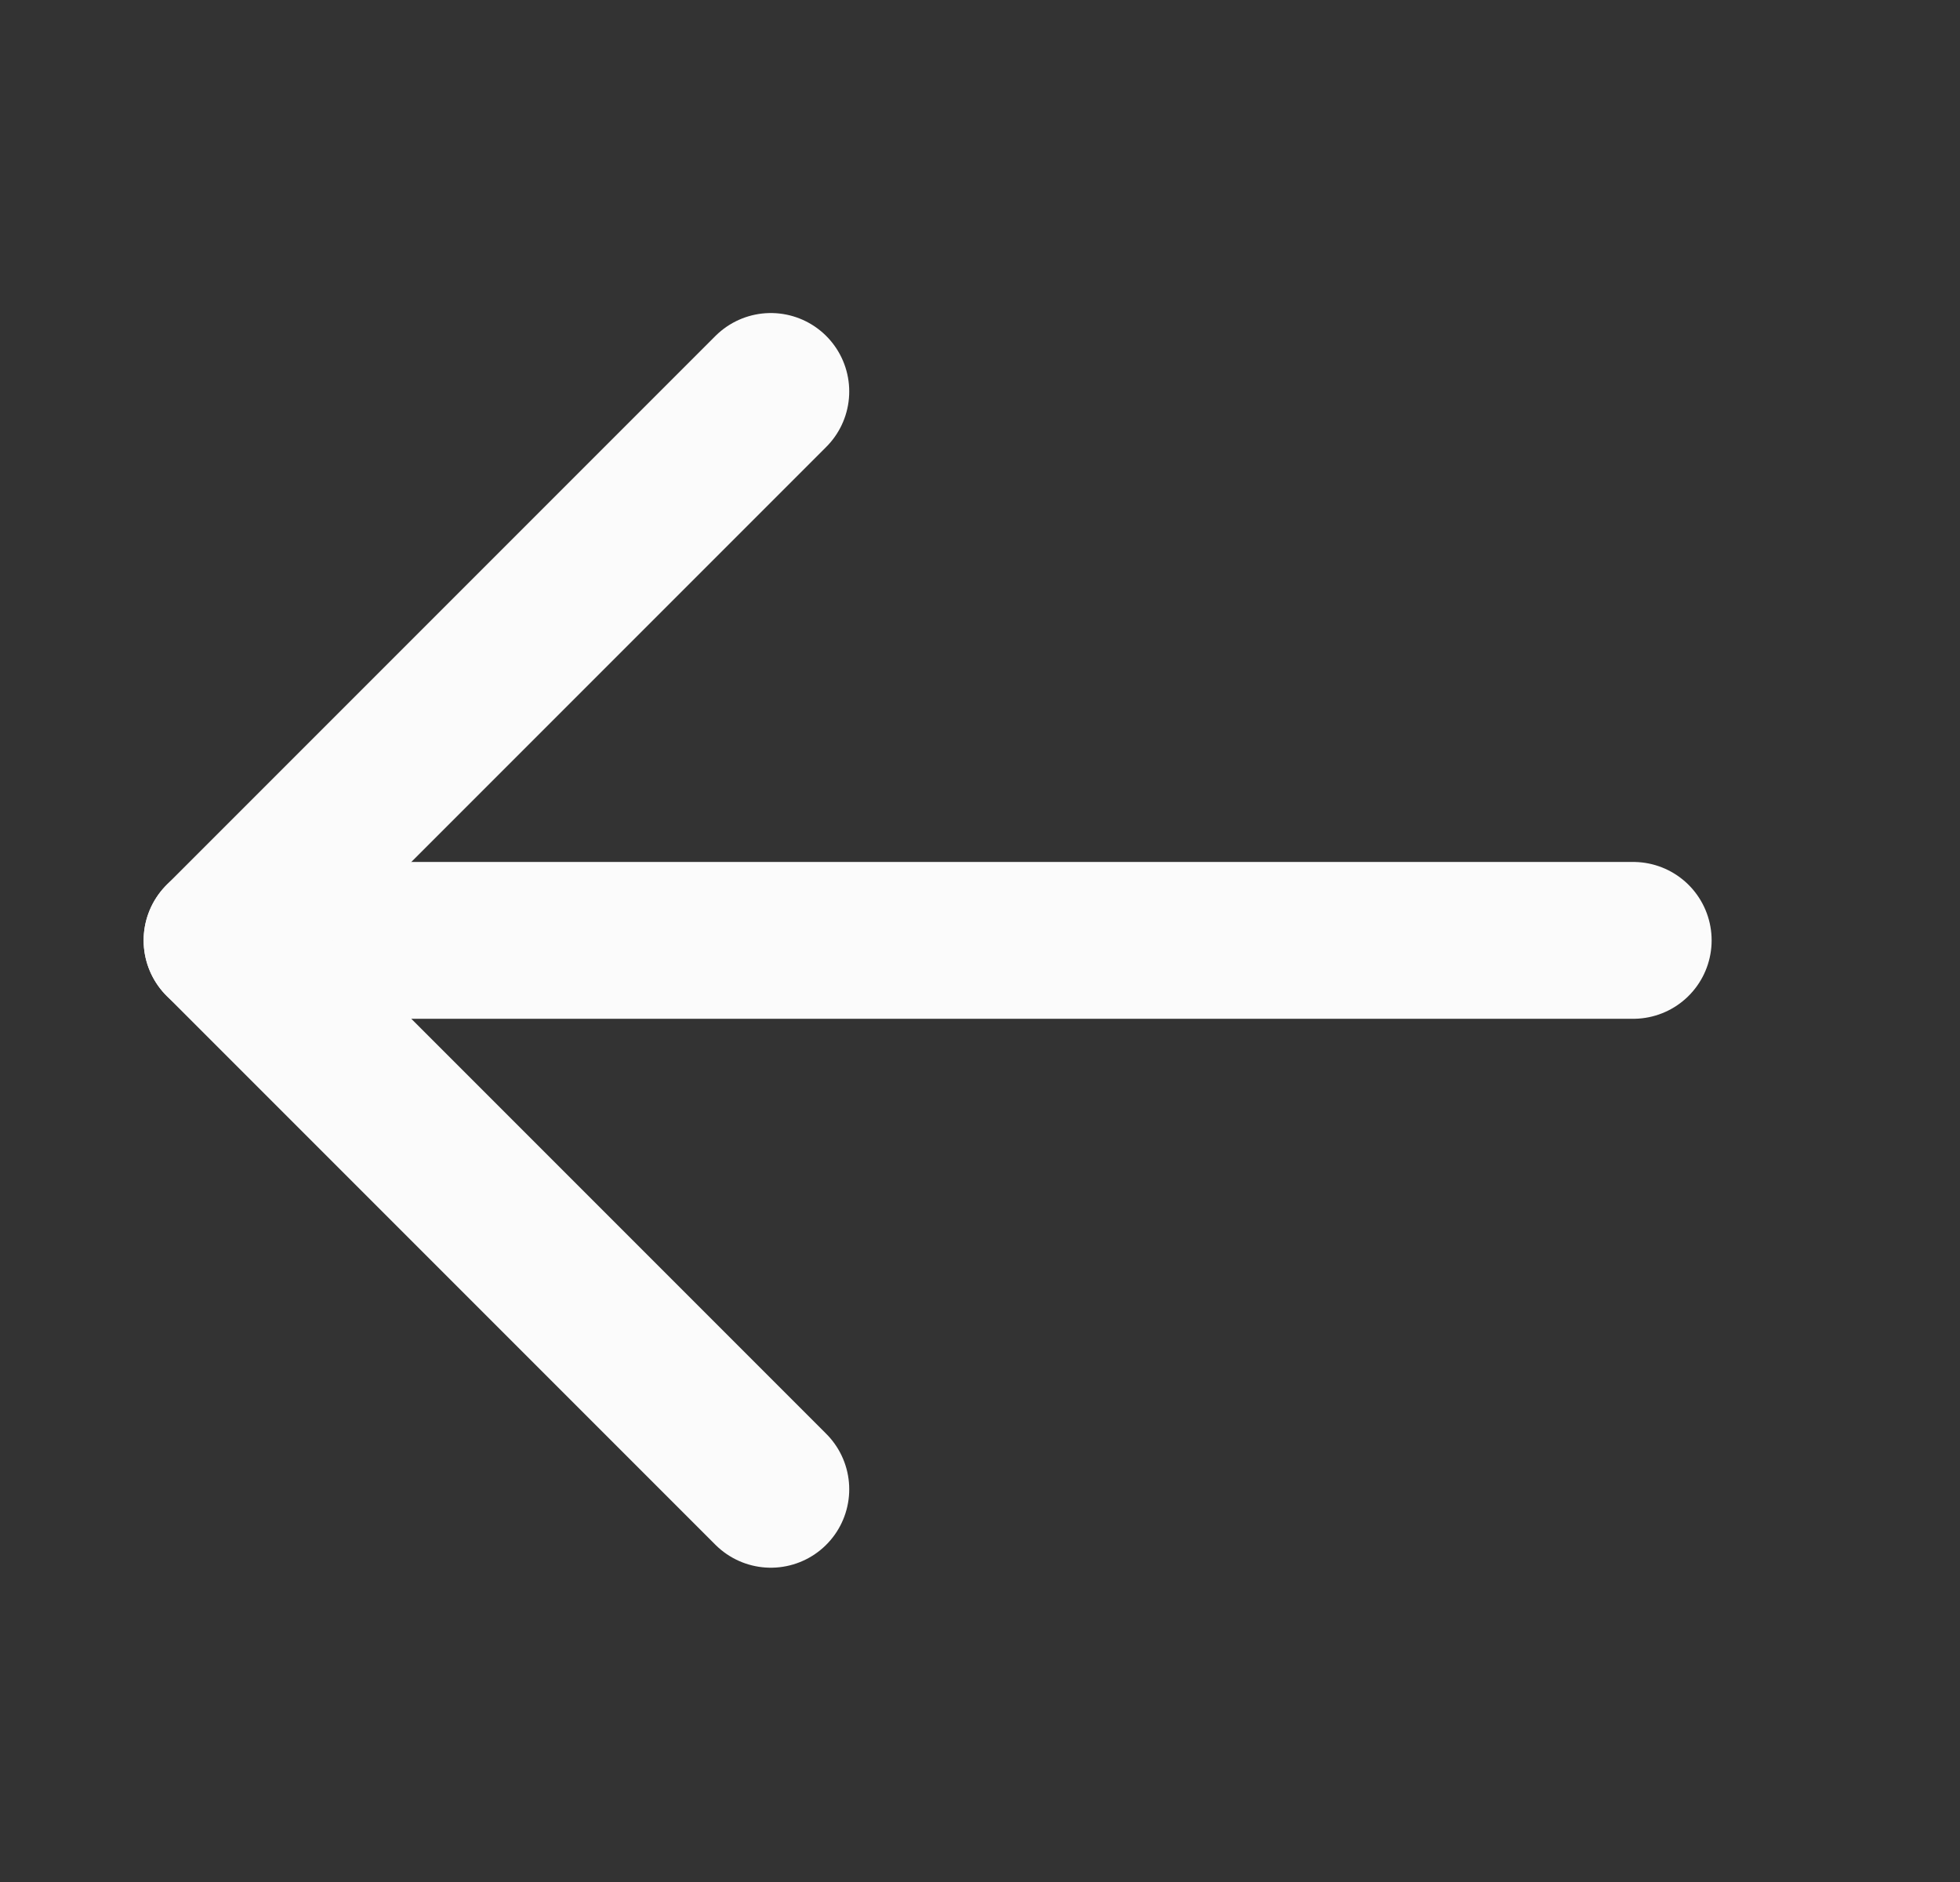
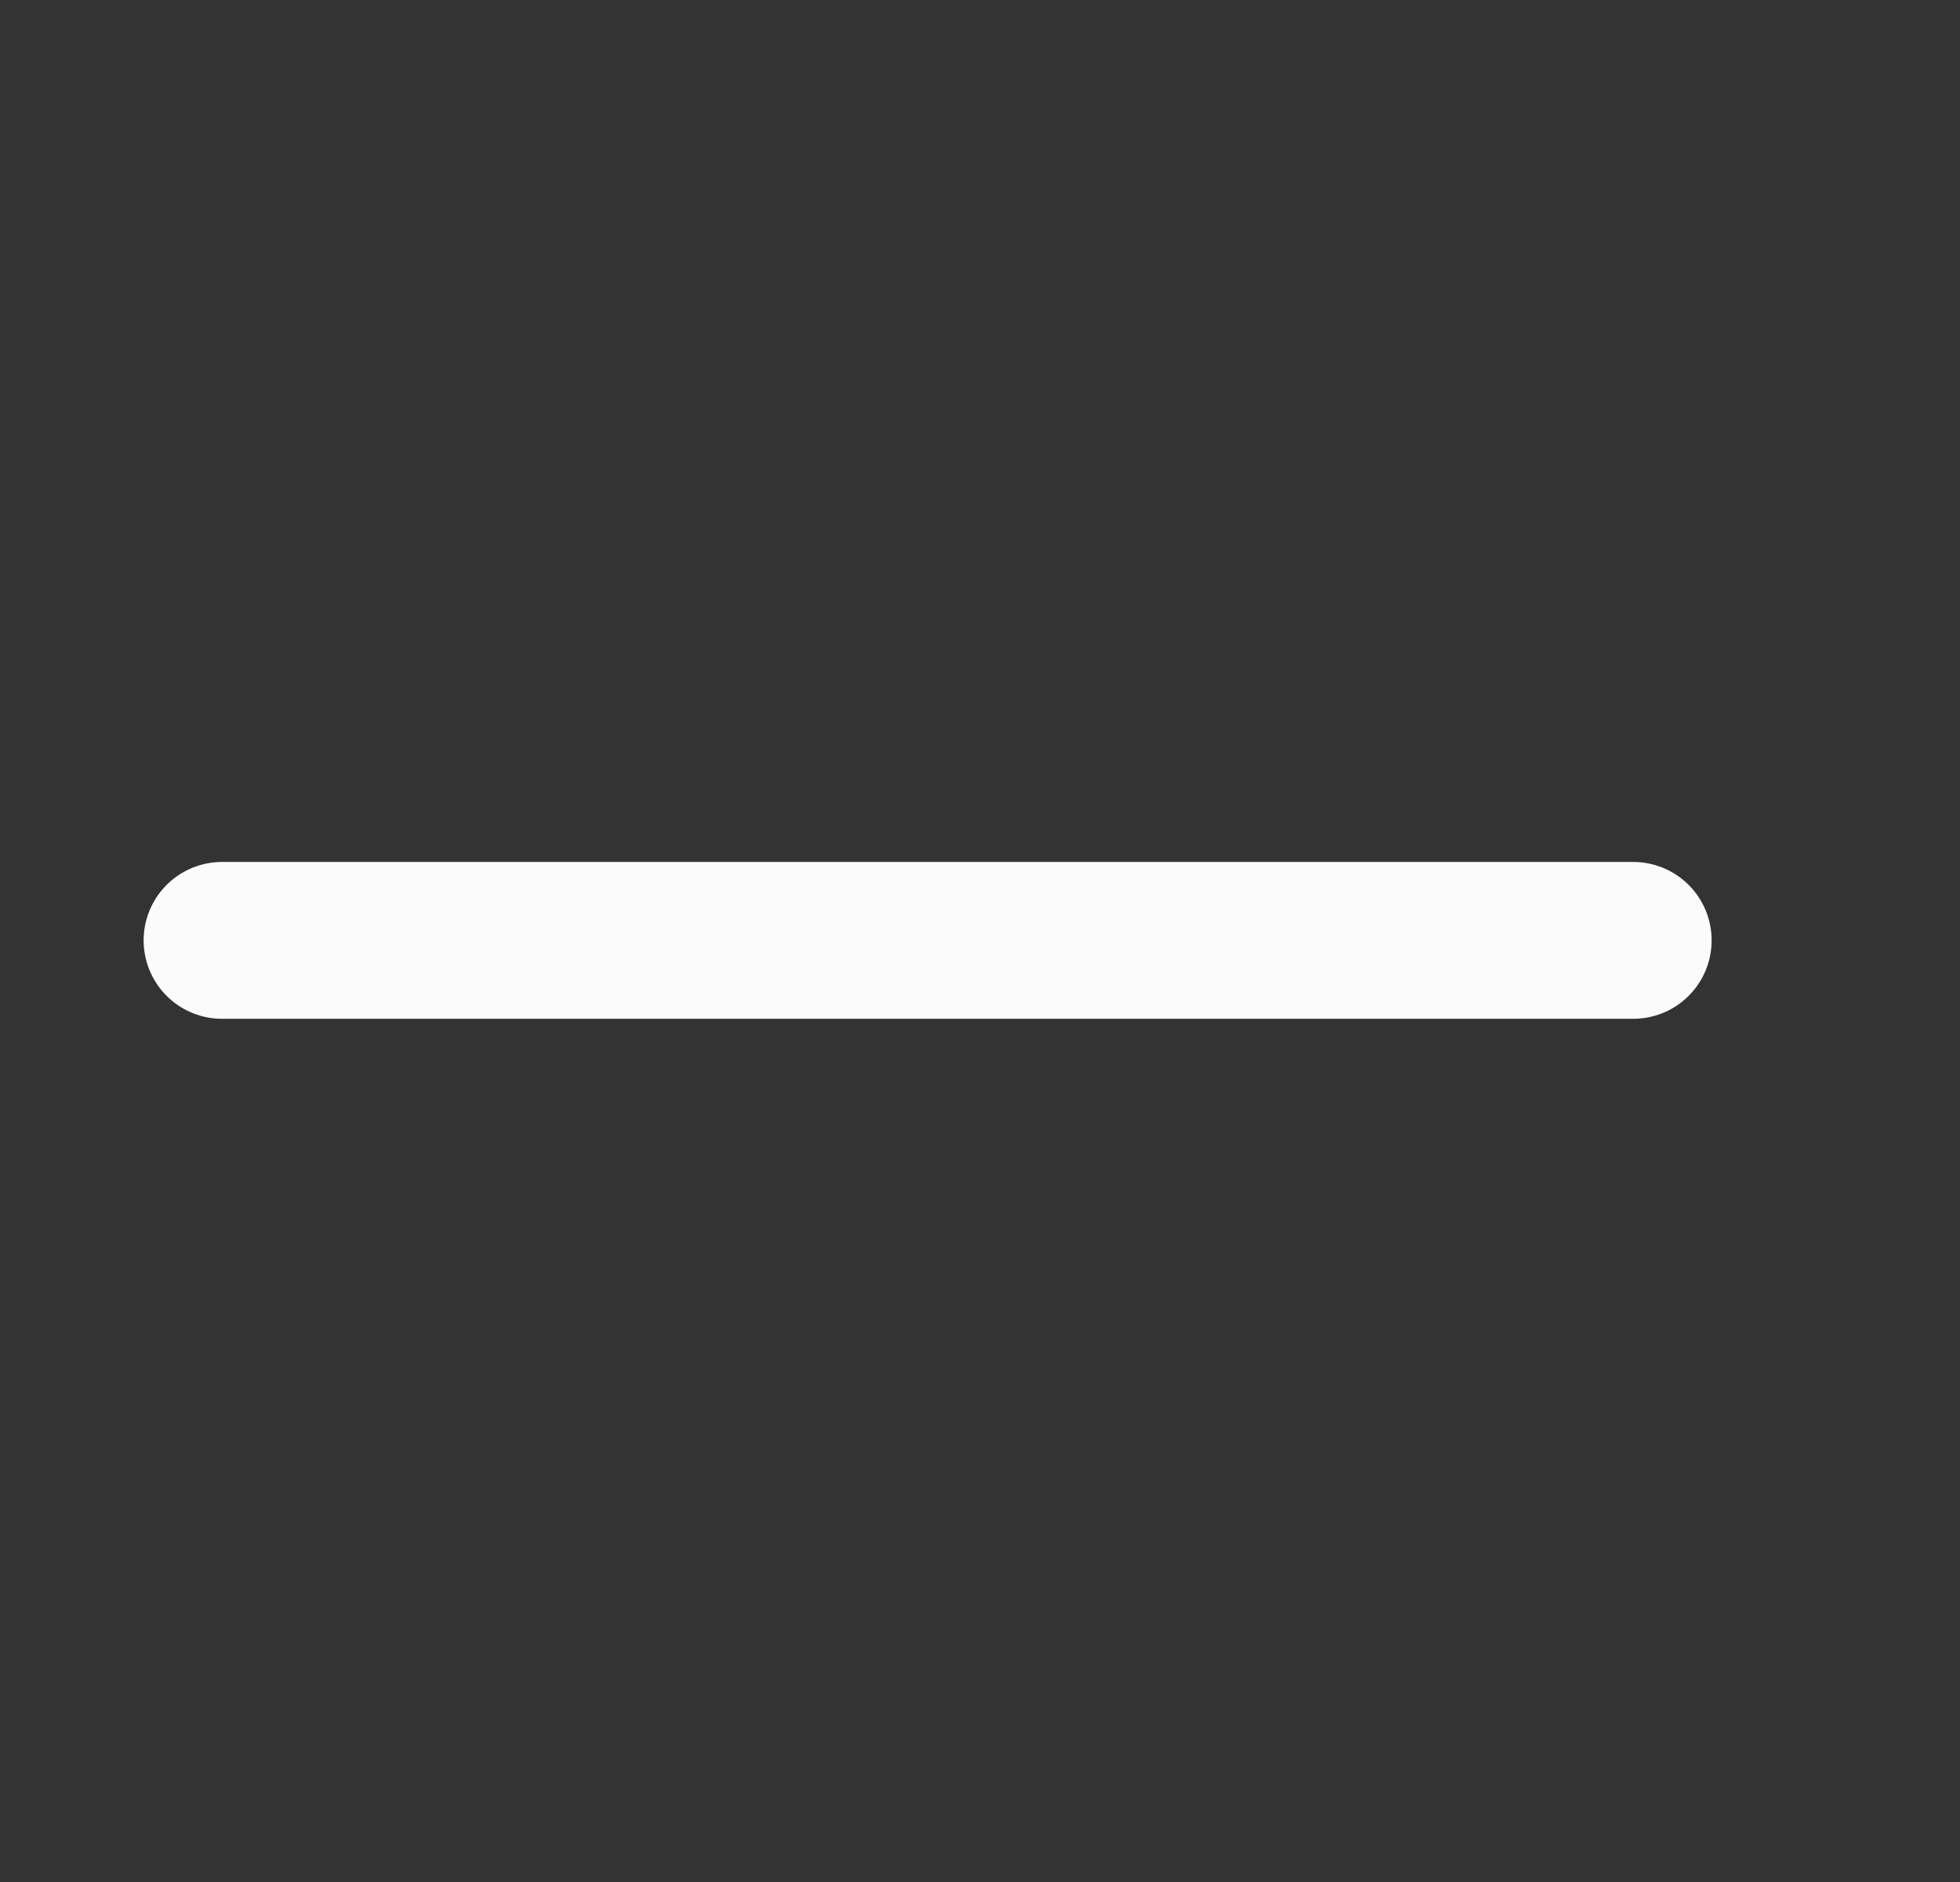
<svg xmlns="http://www.w3.org/2000/svg" width="25" height="24" viewBox="0 0 25 24" fill="none">
  <rect x="0" y="0" width="25" height="24" fill="#333333" stroke="none" />
  <path d="M2.832 11.992H20.832" stroke="#FBFBFB" stroke-width="2" stroke-linecap="round" stroke-linejoin="round" />
-   <path d="M9.832 18.992L2.832 11.992L9.832 4.992" stroke="#FBFBFB" stroke-width="2" stroke-linecap="round" stroke-linejoin="round" />
</svg>